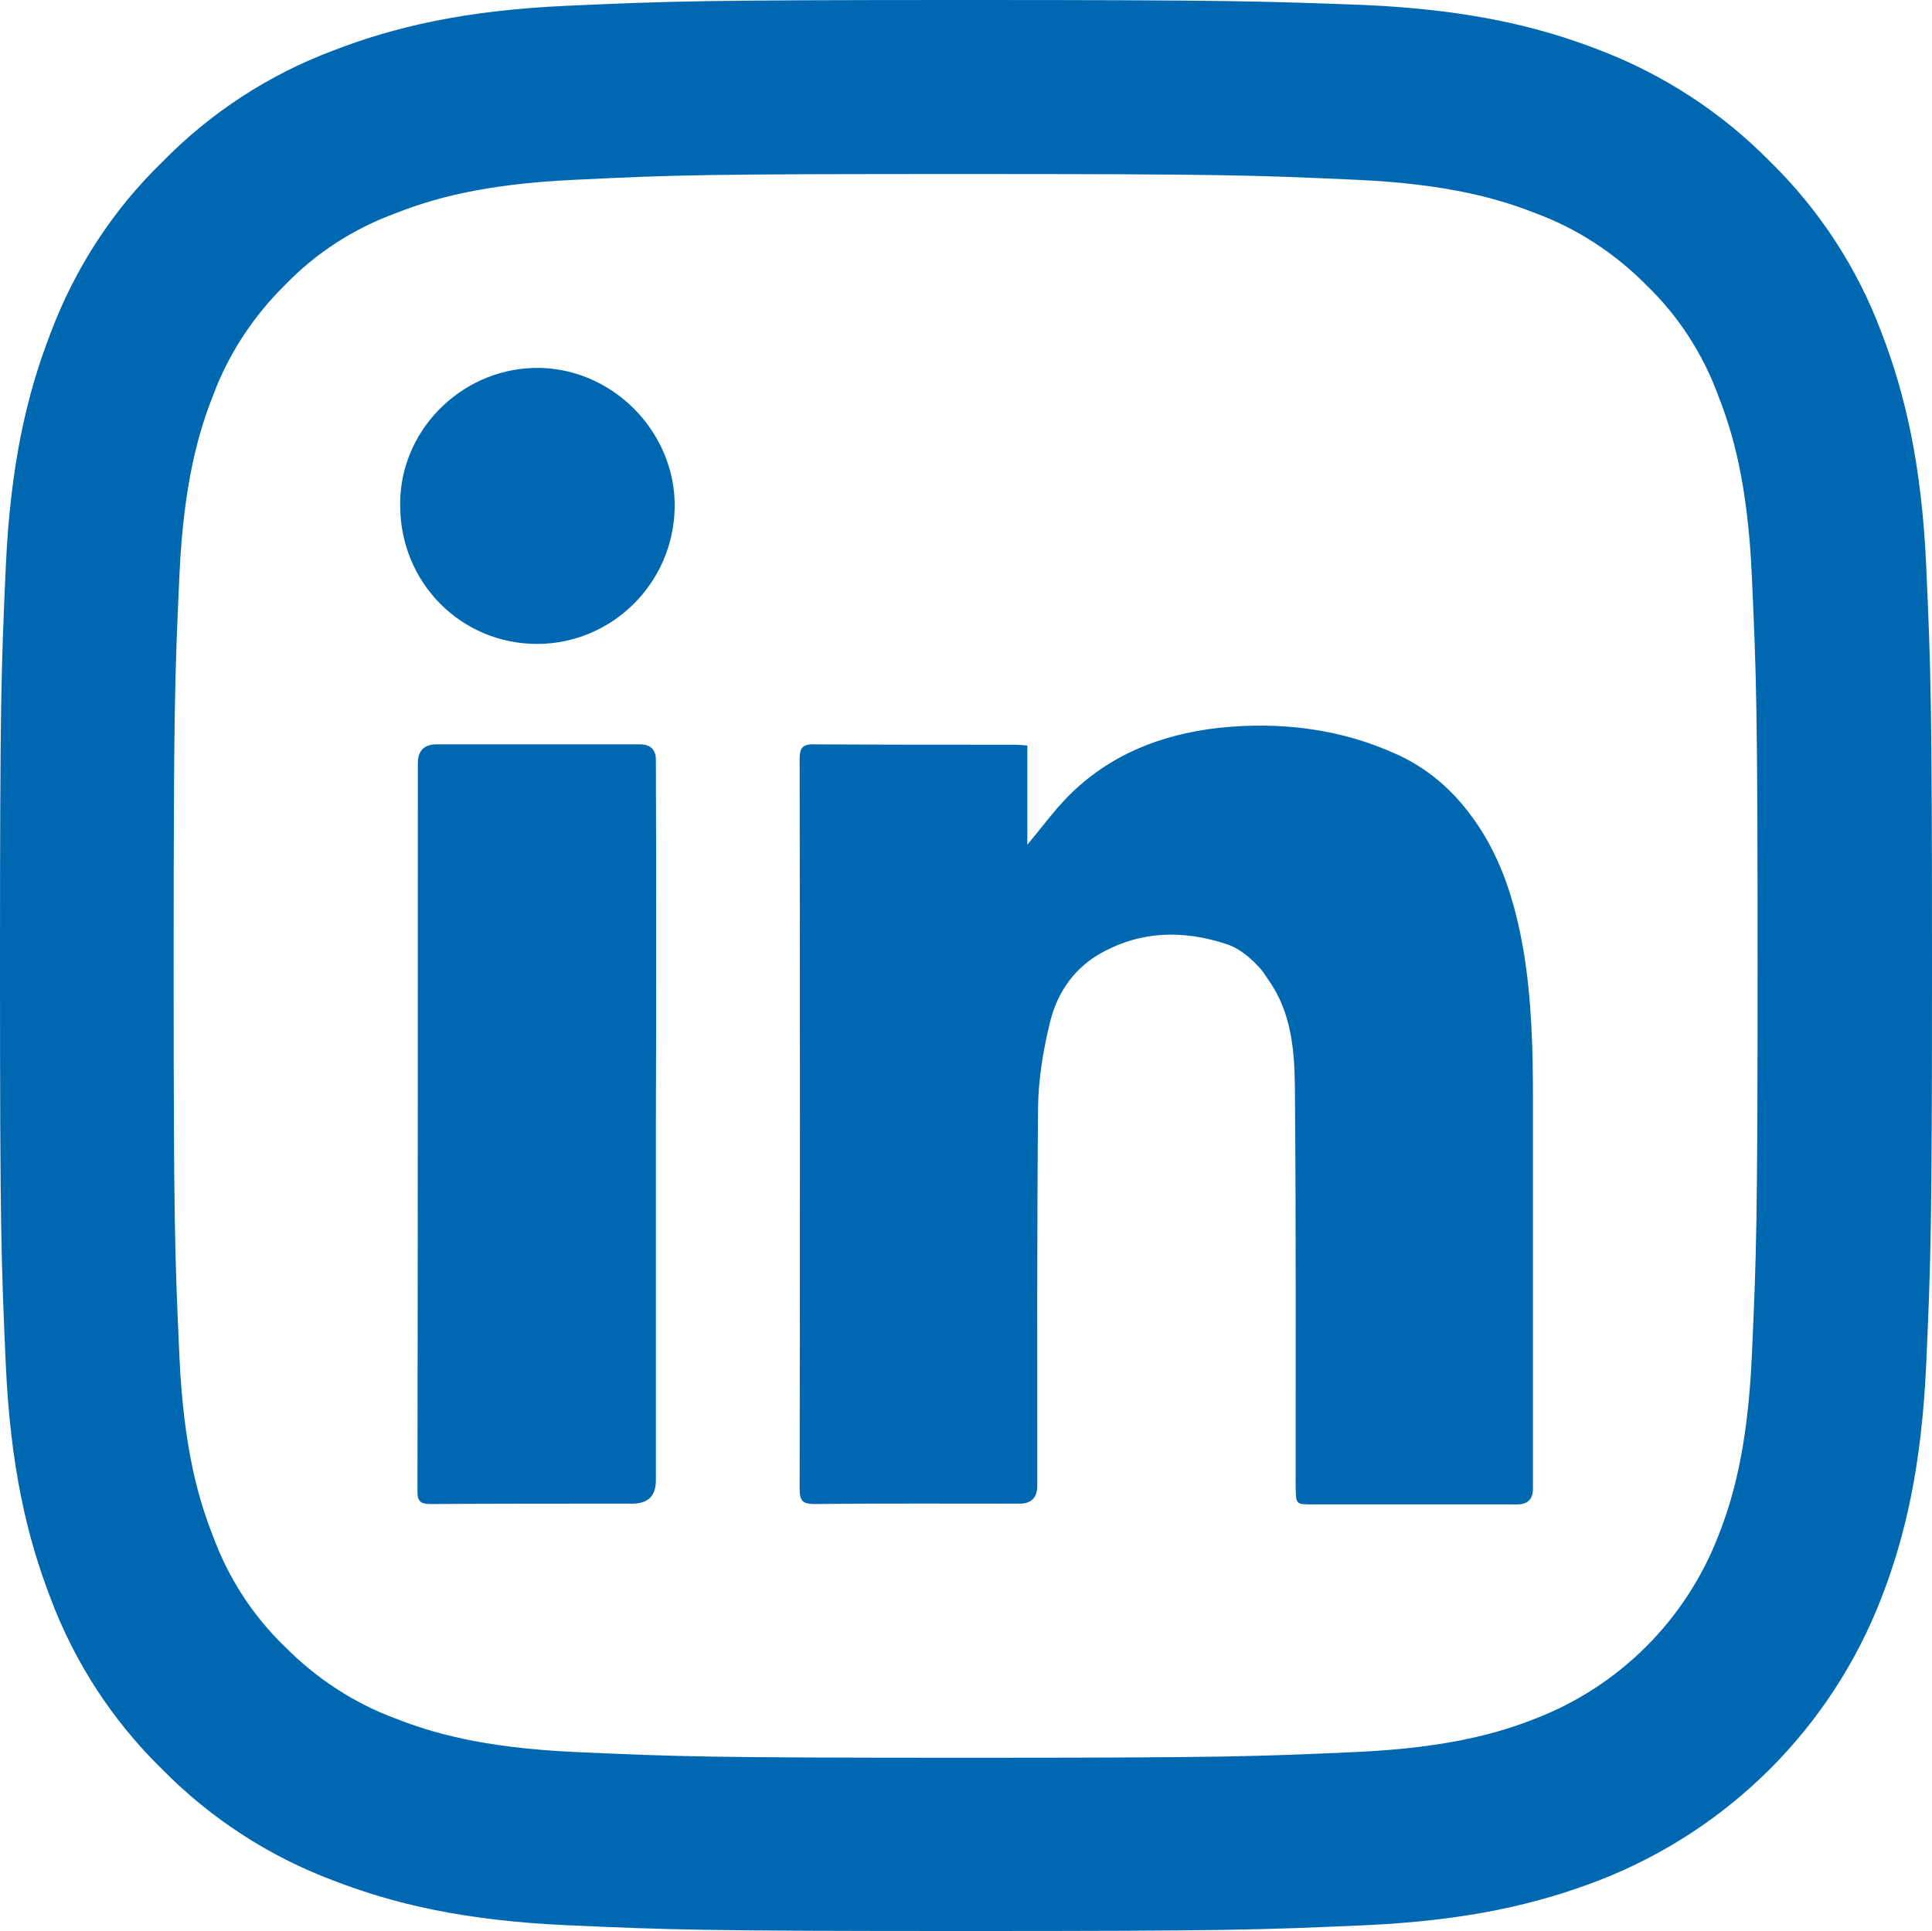
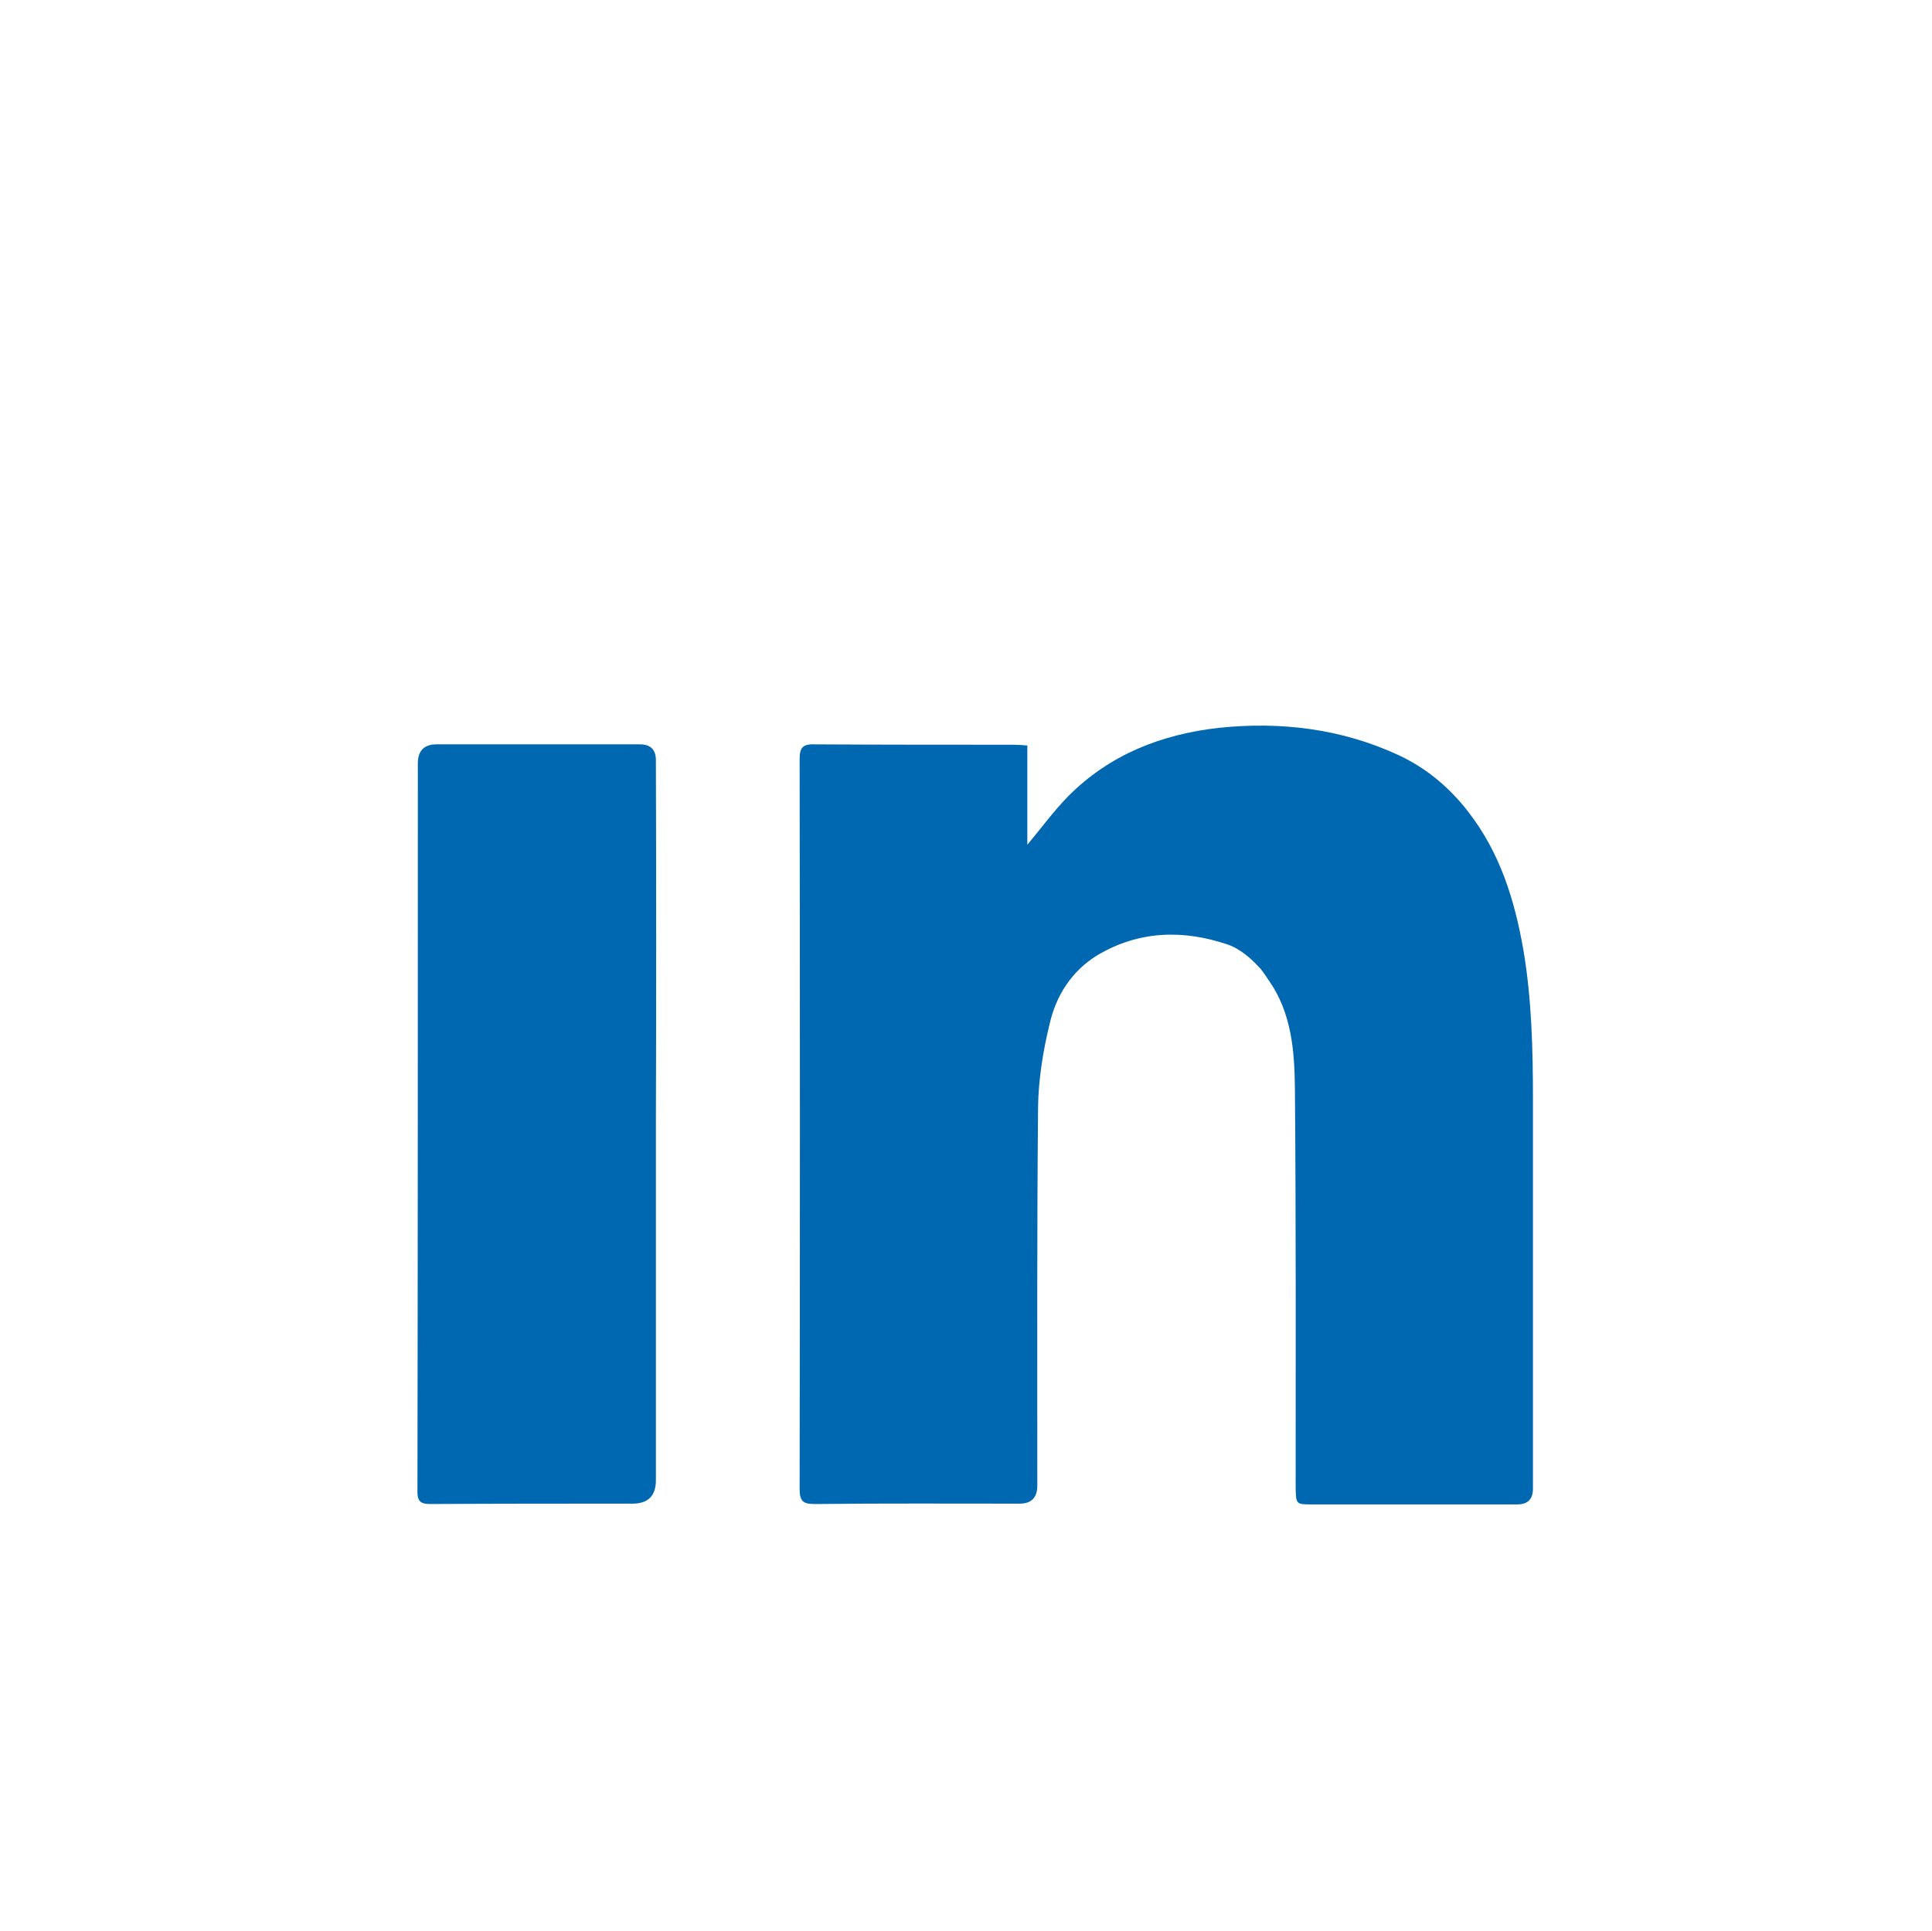
<svg xmlns="http://www.w3.org/2000/svg" id="Ebene_1" data-name="Ebene 1" viewBox="0 0 504 503.8">
-   <path d="m251.9,45.4c67.3,0,75.2.3,101.8,1.5,24.6,1.1,37.9,5.2,46.8,8.7,10.9,4,20.8,10.5,29,18.8,8.4,8.1,14.8,18,18.8,29,3.5,8.9,7.6,22.2,8.7,46.8,1.2,26.6,1.5,34.5,1.5,101.8s-.3,75.2-1.5,101.8c-1.1,24.6-5.2,37.9-8.7,46.8-8.5,22-25.8,39.3-47.8,47.8-8.9,3.5-22.2,7.6-46.8,8.7-26.6,1.2-34.5,1.5-101.8,1.5s-75.2-.3-101.8-1.5c-24.6-1.1-37.9-5.2-46.8-8.7-10.9-4-20.8-10.5-29-18.8-8.4-8.1-14.8-18-18.8-29-3.5-8.9-7.6-22.2-8.7-46.8-1.2-26.6-1.5-34.5-1.5-101.8s.3-75.2,1.5-101.8c1.1-24.6,5.2-37.9,8.7-46.8,4-10.9,10.5-20.8,18.8-29,8.1-8.4,18-14.8,29-18.8,8.9-3.5,22.2-7.6,46.8-8.7,26.6-1.3,34.5-1.5,101.8-1.5m0-45.4c-68.4,0-77,.3-103.9,1.5-26.8,1.2-45.1,5.5-61.1,11.7-16.8,6.3-32,16.2-44.6,29.1-12.9,12.5-22.8,27.8-29.1,44.6-6.2,16-10.5,34.3-11.7,61.2-1.2,26.8-1.5,35.4-1.5,103.8s.3,77,1.5,103.9c1.2,26.8,5.5,45.1,11.7,61.2,6.3,16.8,16.2,32,29.1,44.6,12.6,12.8,27.8,22.7,44.6,29,16,6.2,34.3,10.5,61.2,11.7s35.4,1.5,103.9,1.5,77-.3,103.9-1.5c26.8-1.2,45.1-5.5,61.2-11.7,33.8-13.1,60.6-39.8,73.7-73.7,6.2-16,10.5-34.3,11.7-61.2,1.2-26.9,1.5-35.4,1.5-103.9s-.3-77-1.5-103.9c-1.2-26.8-5.5-45.1-11.7-61.2-6.3-16.8-16.2-32-29.1-44.6-12.6-12.8-27.8-22.7-44.6-29.1-16-6.2-34.3-10.5-61.2-11.7-27-1-35.6-1.3-104-1.3h0Z" style="fill: #0067b1; stroke-width: 0px;" />
  <path d="m320.2,246.4c-11.6-3.9-23.1-3.6-33.9,2.8-6.7,4.1-10.8,10.5-12.5,18-1.7,7-2.9,14.4-3,21.6-.3,32.9-.2,65.9-.2,98.8q0,4.7-4.6,4.7c-17.8,0-35.5-.1-53.3.1-3,0-4.1-.5-4.1-3.9.1-63.5.1-126.9,0-190.4,0-2.9.7-4,3.8-3.9,17.4.1,34.7.1,52.1.1,1.1,0,2.2.1,3.5.2v25.9c3.6-4.3,6.8-8.7,10.6-12.6,10.8-10.9,24.3-16.2,39.3-17.9,16.1-1.7,31.9.2,46.7,7,7.4,3.4,13.5,8.5,18.5,15,8.2,10.6,12,22.8,14.3,35.9,2.2,13,2.5,26.1,2.5,39.3v101.3q0,4.1-4.1,4.1h-53.6c-4.1,0-4.1-.1-4.2-4.2,0-34.8.1-69.6-.2-104.5-.1-9.7-.9-19.6-6.8-28-.7-1-1.8-2.8-2.6-3.5-1.9-2.1-4.9-4.8-8.2-5.9" style="fill: #0067b1; stroke-width: 0px;" />
  <path d="m171.1,293.6v92.6q0,6.1-6.1,6.1c-17.6,0-35.1,0-52.7.1-2.3,0-3.4-.5-3.4-3.1.1-63.4.1-126.7.1-190.1q0-5,4.9-5h53q4.2,0,4.2,4.1c.1,31.7.1,63.5,0,95.3h0Z" style="fill: #0067b1; stroke-width: 0px;" />
-   <path d="m104.4,131.9c-.3-19.1,15.4-35.3,34.7-35.9,20.4-.6,37.3,16.7,36.9,36.5-.4,19.9-16.5,35.4-35.7,35.5-20,.1-35.9-16-35.9-36.1" style="fill: #0067b1; stroke-width: 0px;" />
</svg>